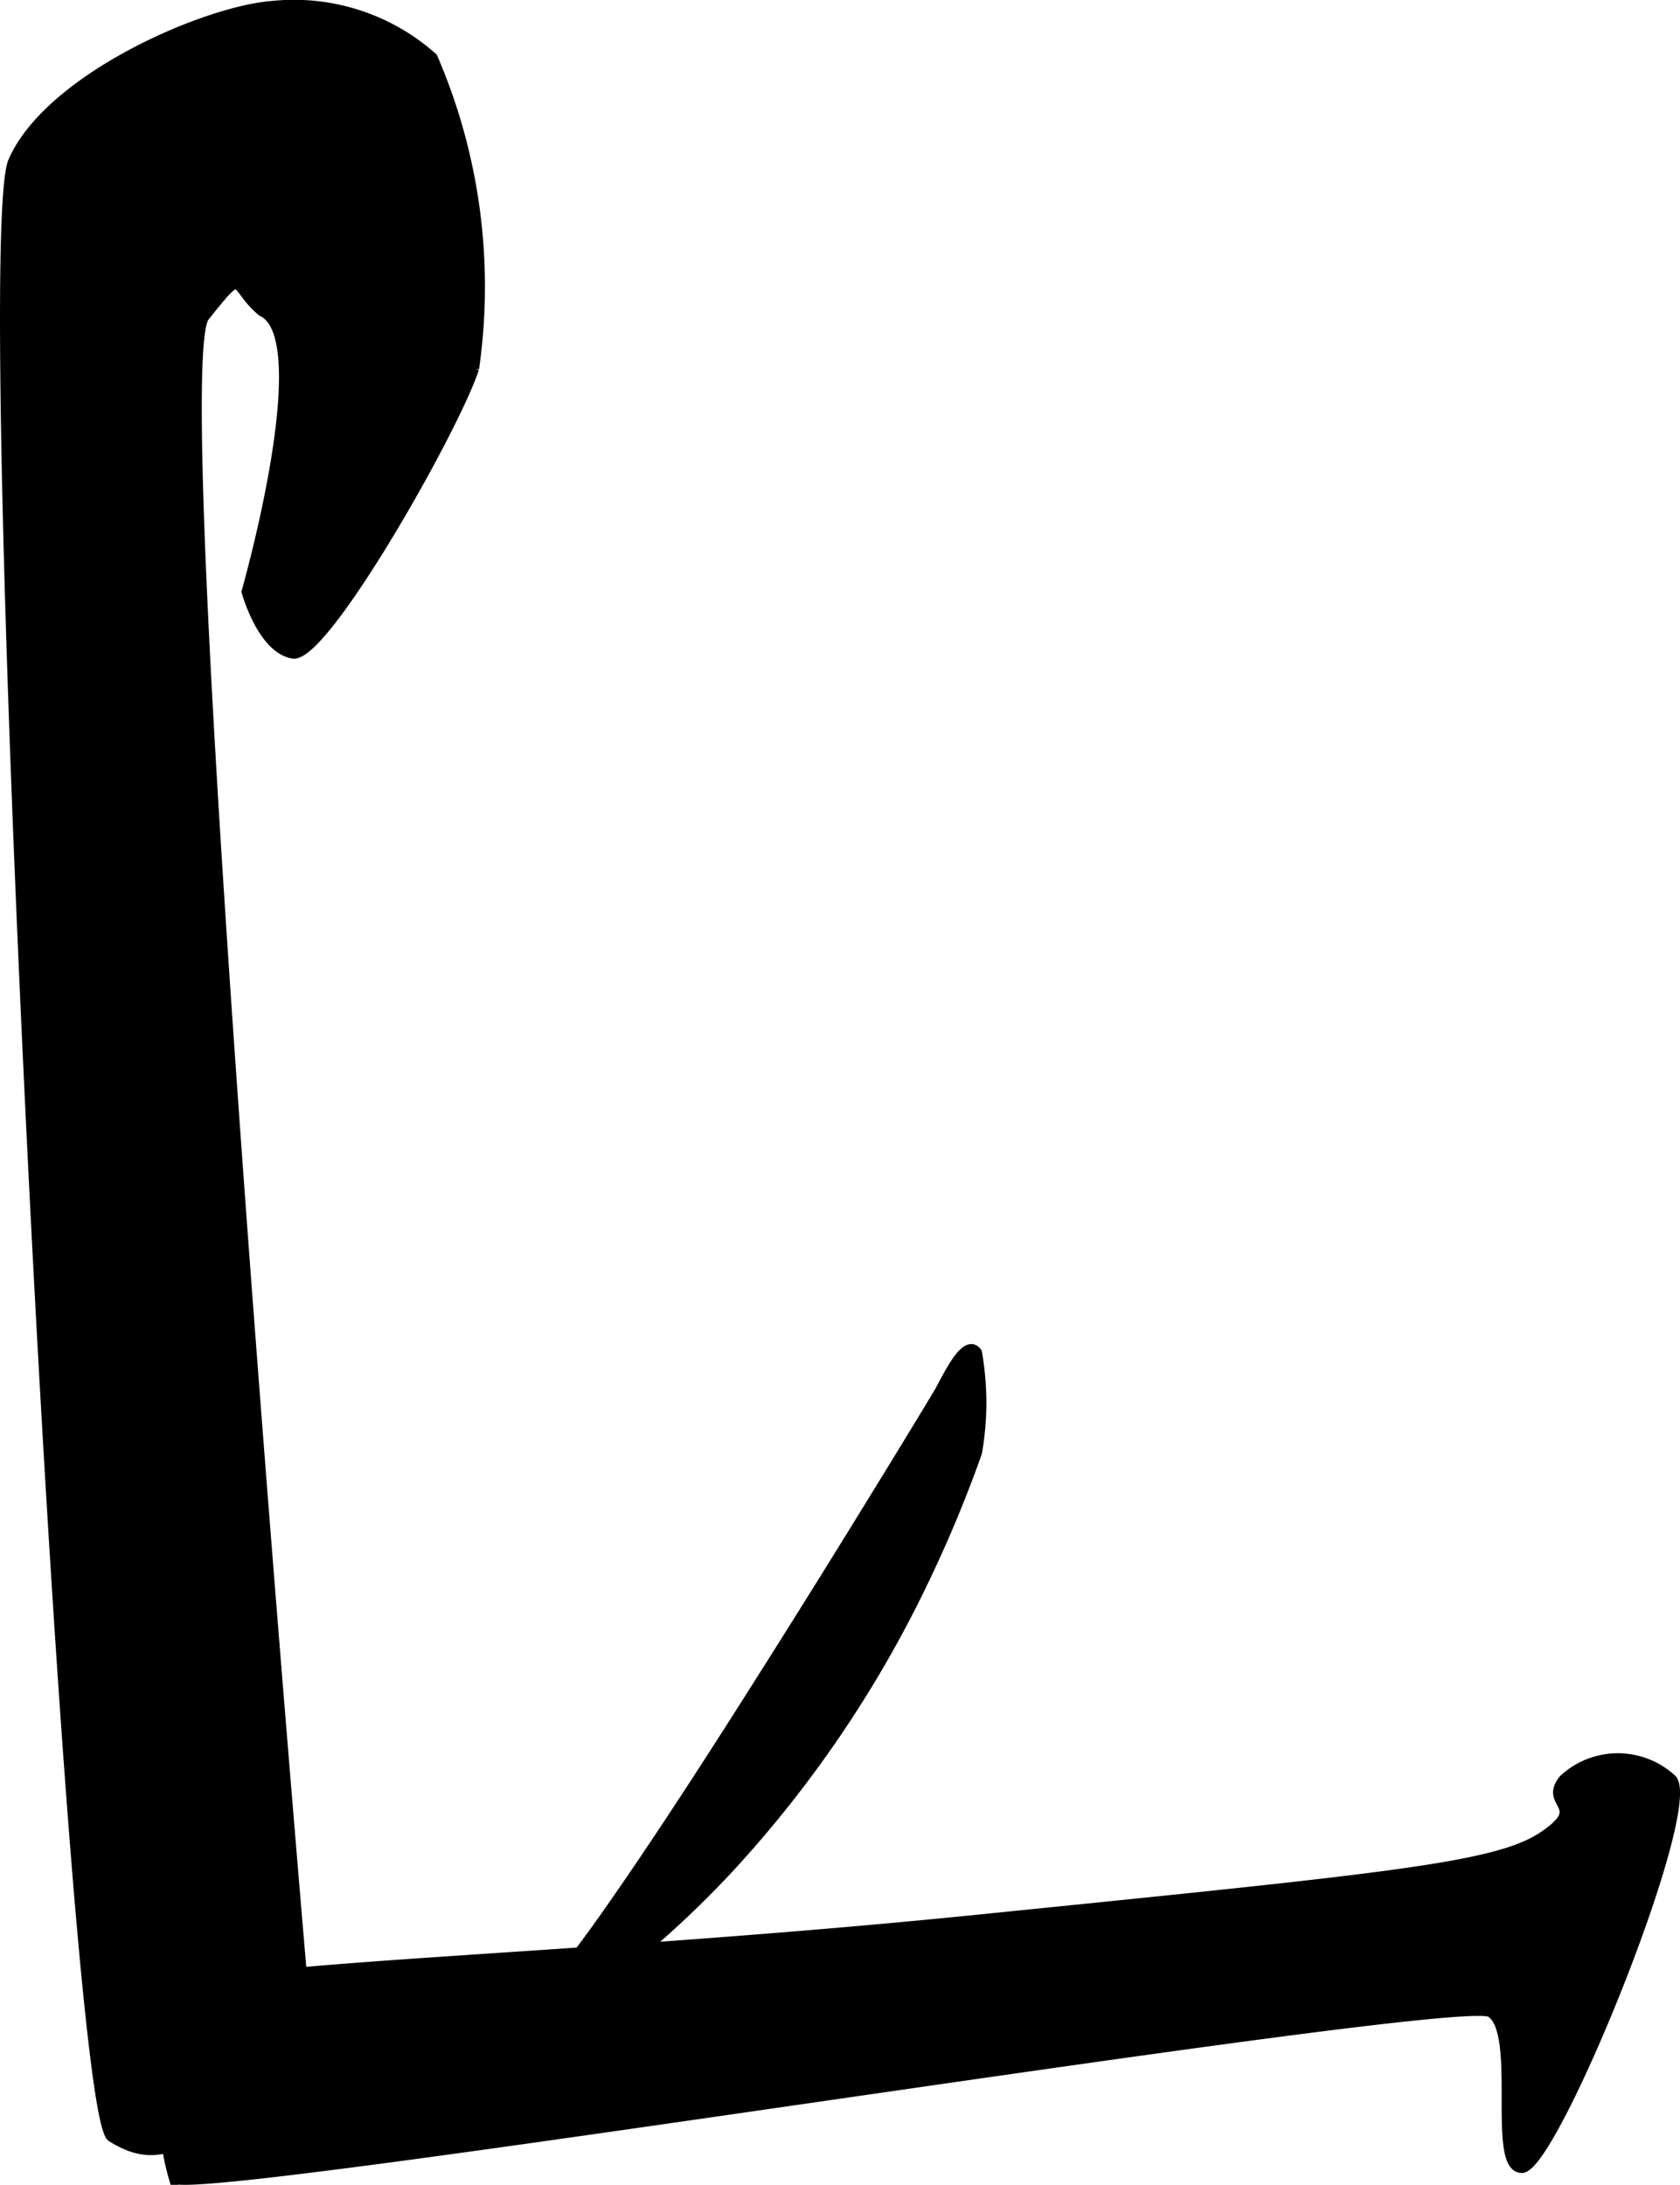
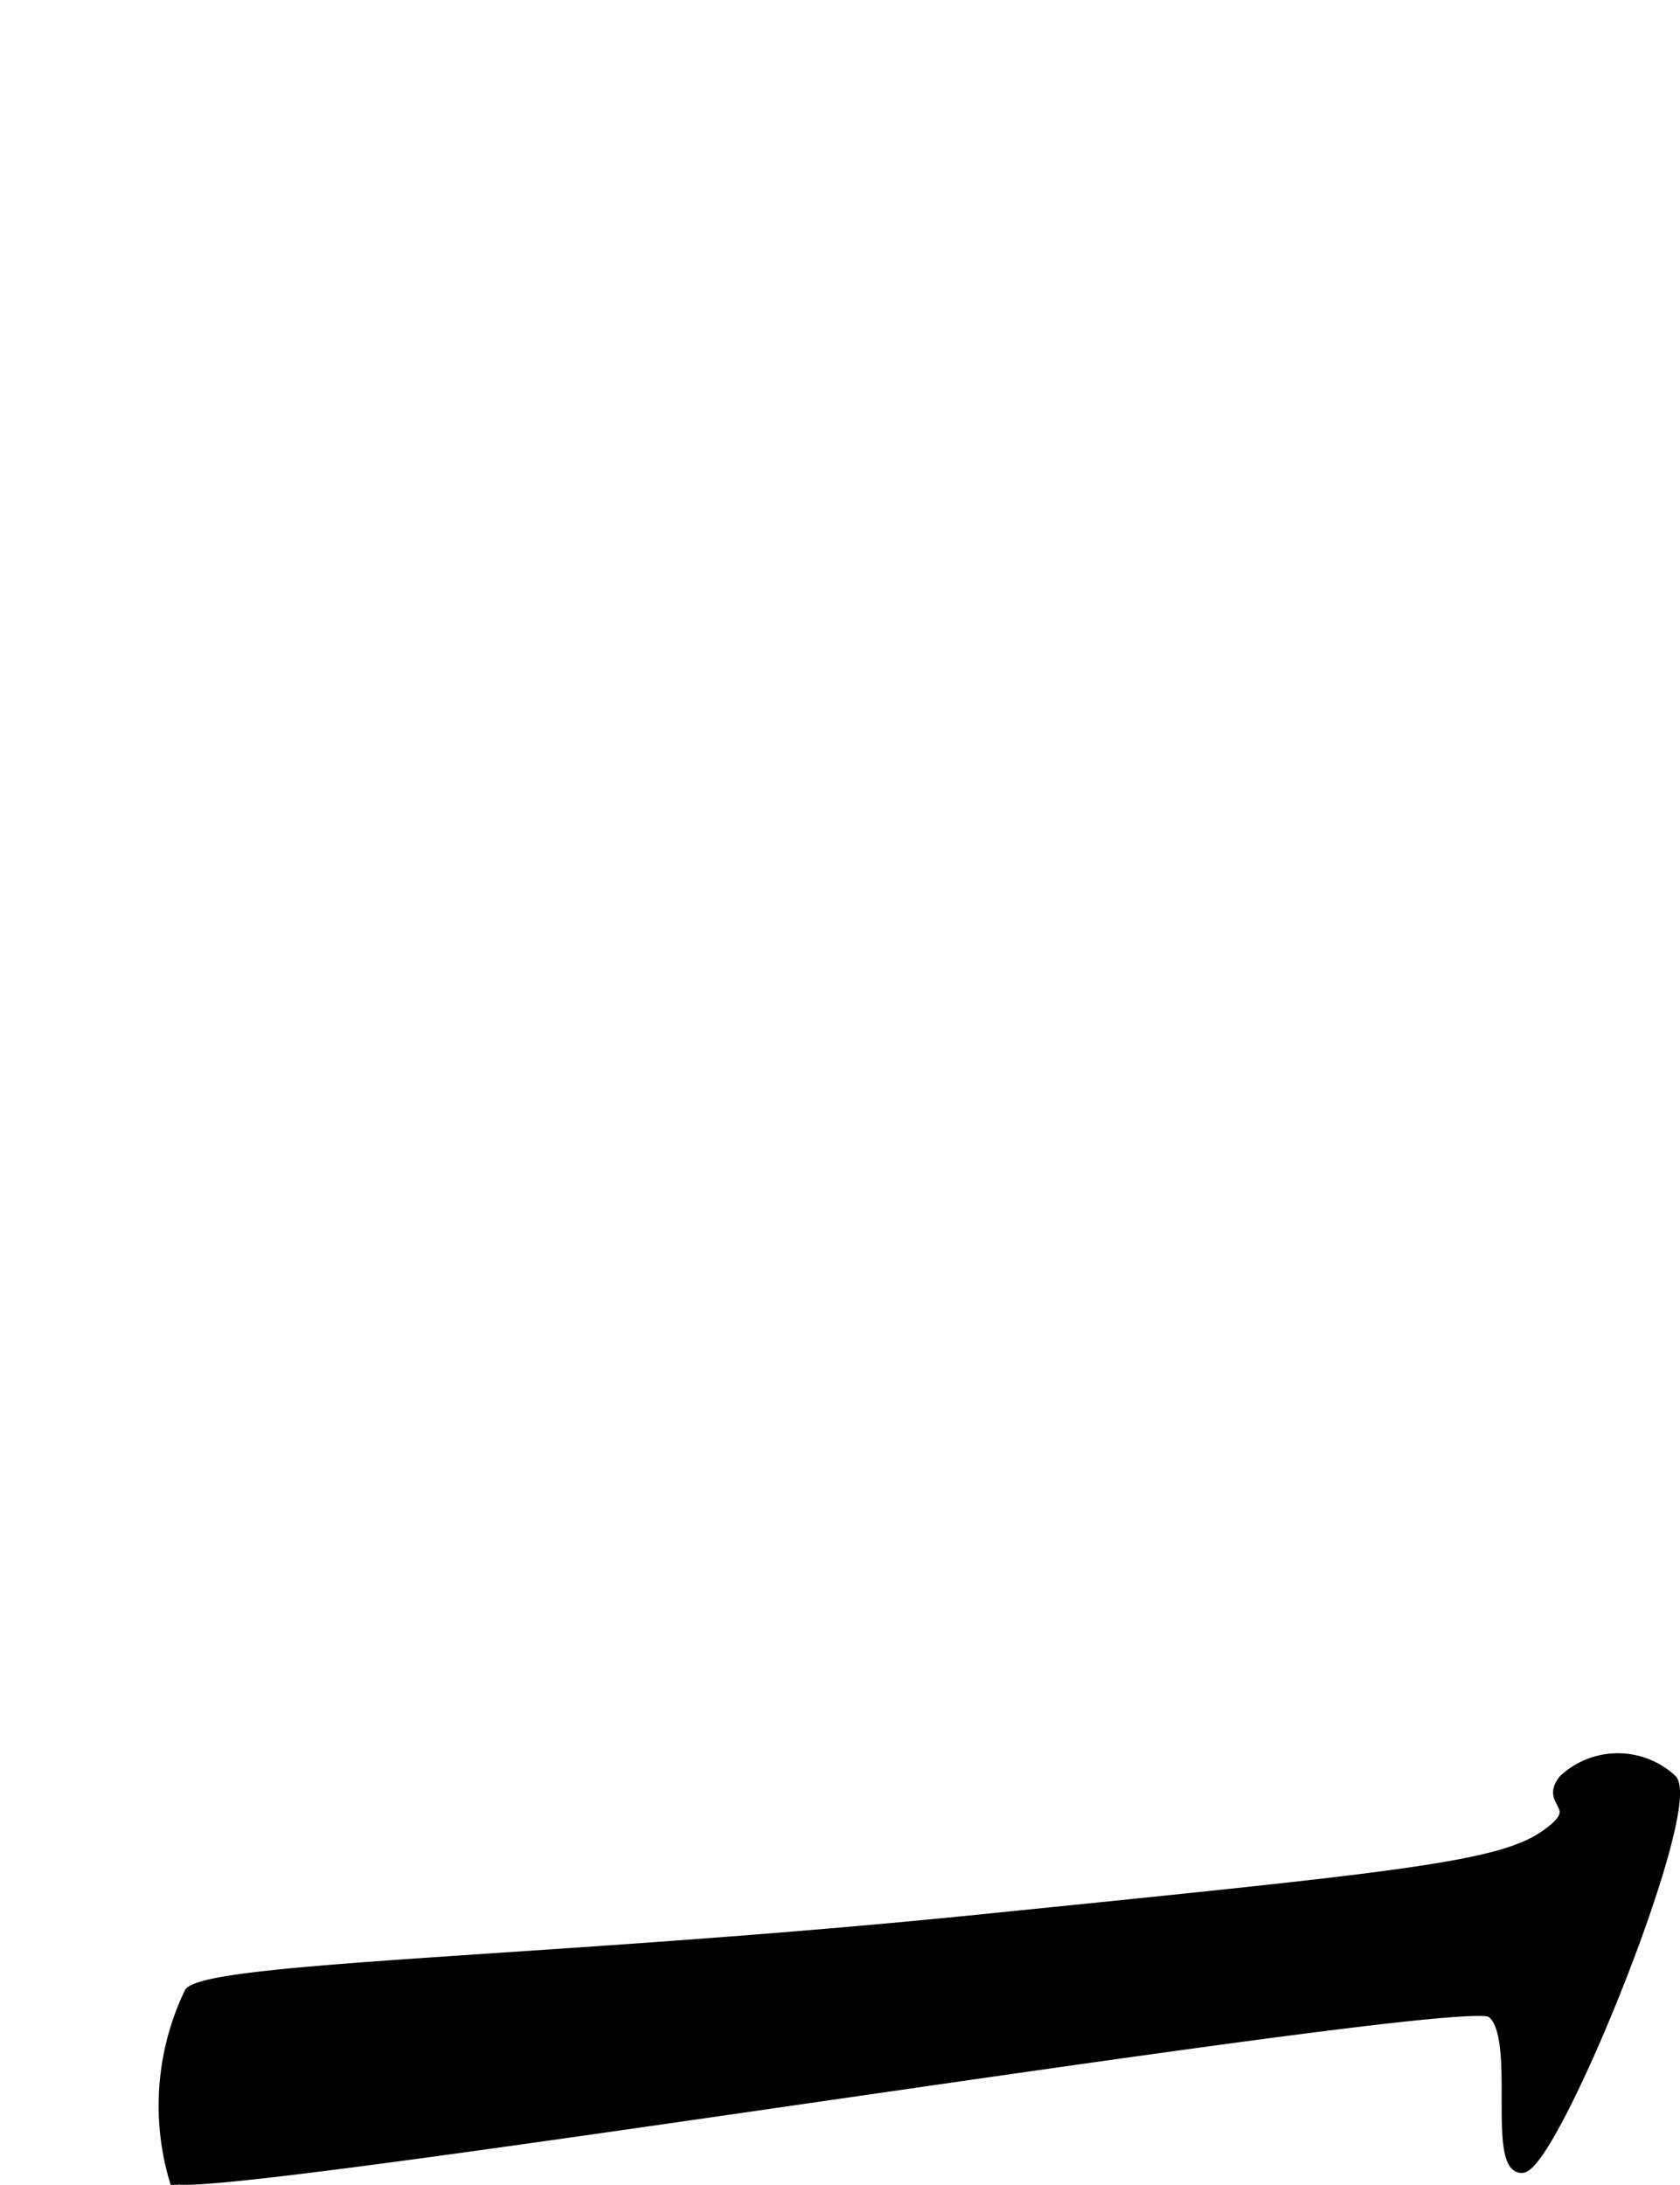
<svg xmlns="http://www.w3.org/2000/svg" version="1.1" width="9.524mm" height="12.384mm" viewBox="0 0 26.998 35.105">
  <defs>
    <style type="text/css">
      .a {
        stroke: #000;
        stroke-miterlimit: 10;
        stroke-width: 0.15px;
        fill-rule: evenodd;
      }
    </style>
  </defs>
-   <path class="a" d="M.207,2.59c-.583,1.333.918,31.334,1.584,31.75.666.417,1.166.25,2.166-.75s.917-1.667.917-1.667-2.249-25.999-1.583-26.833c.666-.833.416-.5.916-.083.917.416-.25,4.5-.25,4.5s.25.916.75,1,2.584-3.584,2.917-4.584a9.285,9.285,0,0,0-.667-5,3.354,3.354,0,0,0-2.583-.833C3.291.173.79,1.257.207,2.59Z" />
  <path class="a" d="M3.041,32.007c.416-.417,6.082-.5,12.666-1.167s8.334-.833,9.084-1.333,0-.5.333-.917a1.284,1.284,0,0,1,1.75,0c.417.5-1.917,6.25-2.417,6.25s0-2.166-.5-2.5-20.832,3-21.166,2.667A4.213,4.213,0,0,1,3.041,32.007Z" />
-   <path class="a" d="M15.636,21.675a.142.142,0,0,1,.069.053,4.659,4.659,0,0,1,.001,1.613,20.557,20.557,0,0,1-.803,1.944,18.717,18.717,0,0,1-3.186,4.735,15.848,15.848,0,0,1-1.385,1.32c-.236.199-.549.639-.839.712-.198.05-.502-.047-.499-.279.002-.149.246-.317.328-.428.292-.389.569-.79.844-1.191.703-1.032,1.379-2.084,2.047-3.14q.968-1.528,1.914-3.071.475-.77.942-1.545C15.184,22.21,15.441,21.62,15.636,21.675Z" />
</svg>